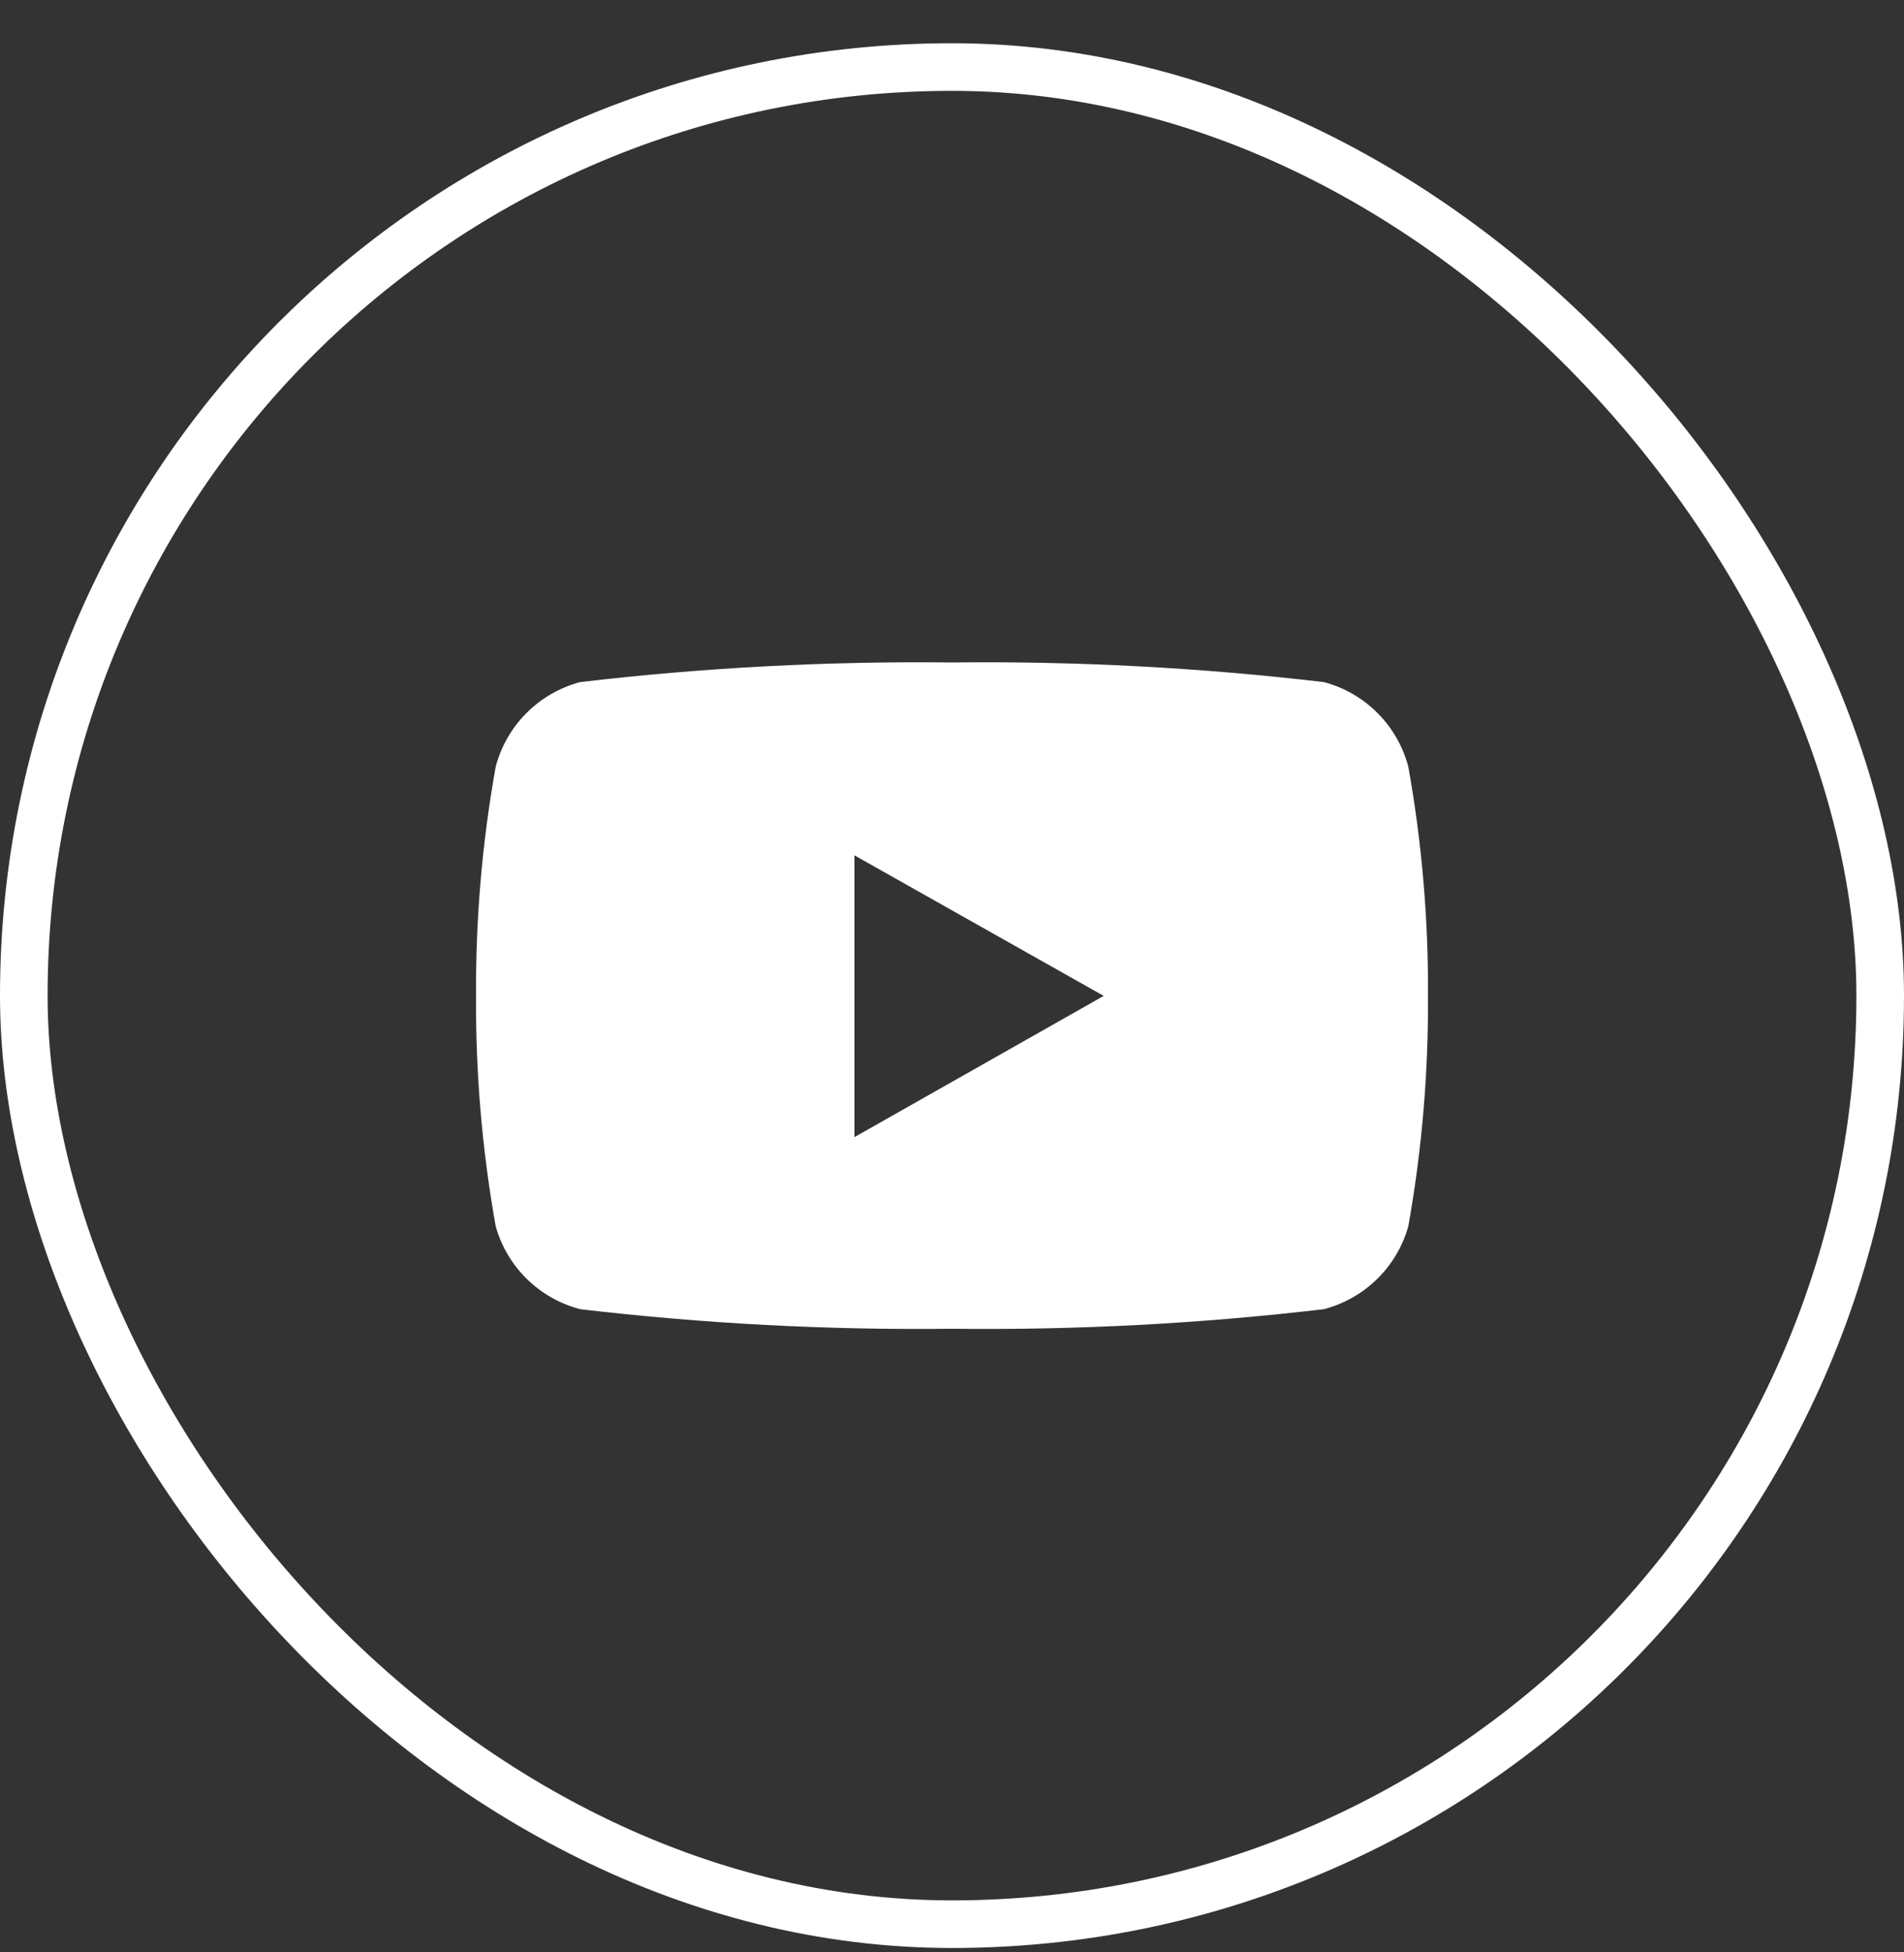
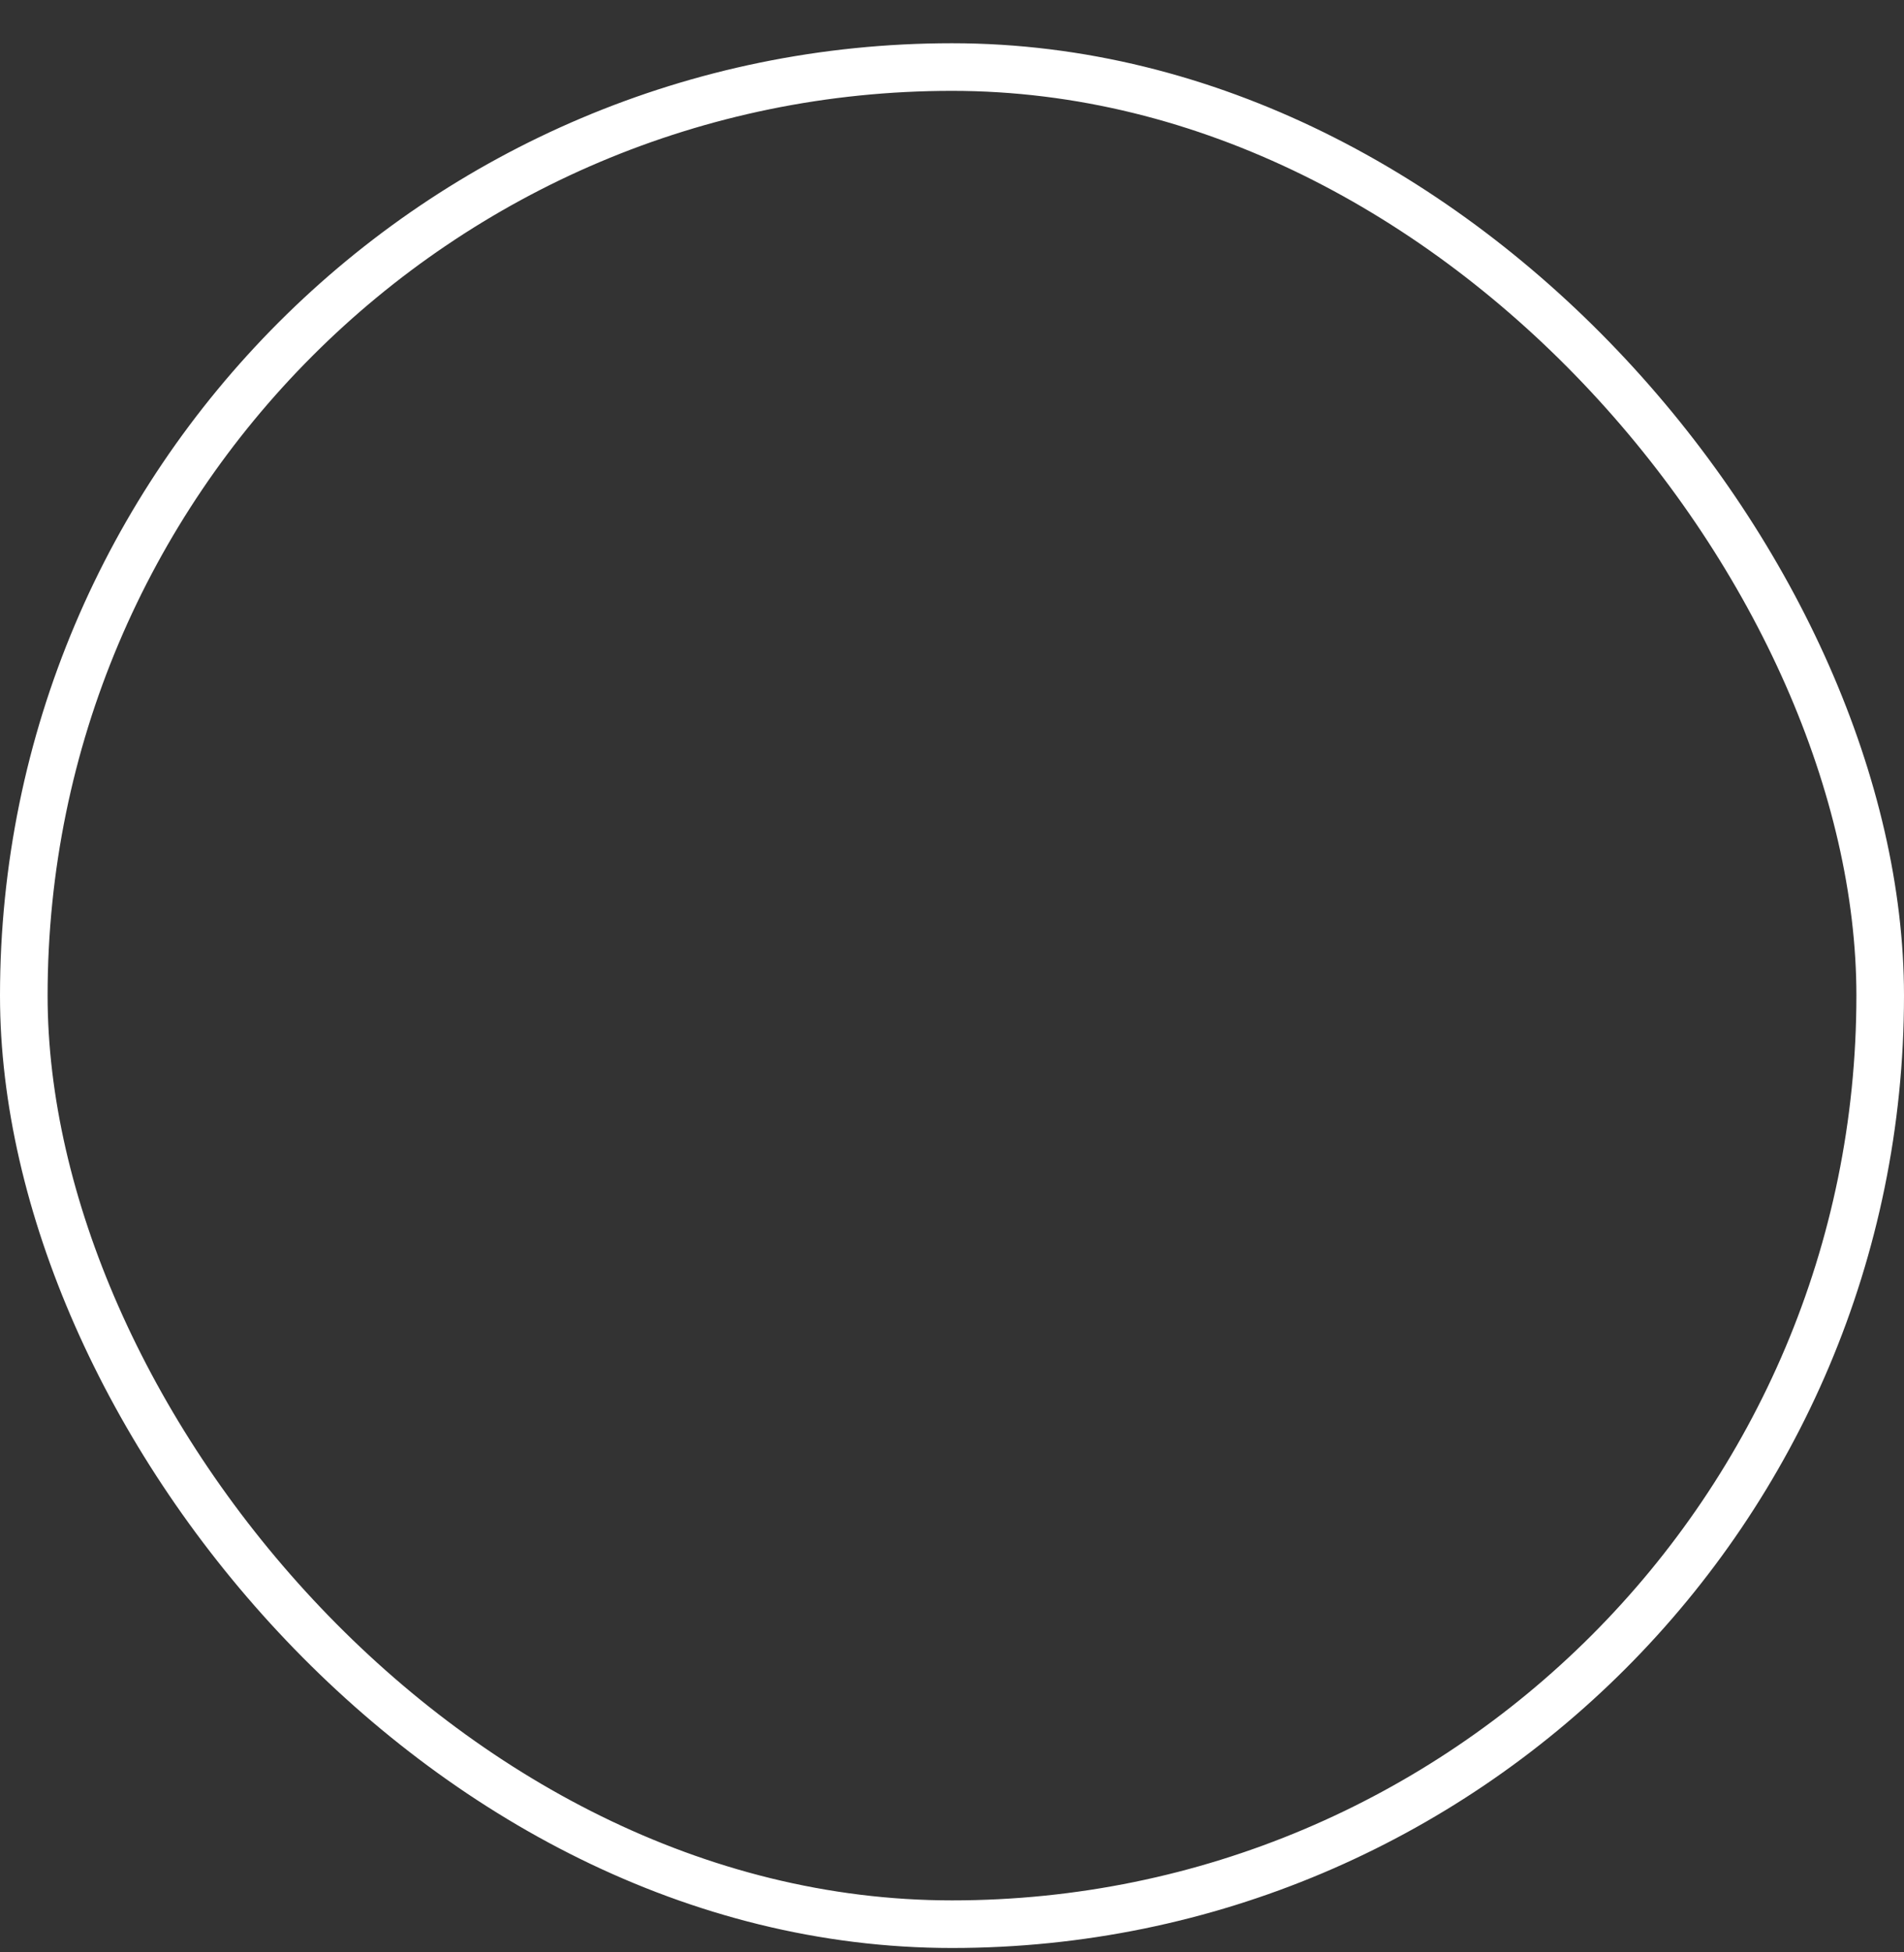
<svg xmlns="http://www.w3.org/2000/svg" width="40" height="41" viewBox="0 0 40 41" fill="none">
  <rect x="0" y="0" width="40" height="41" fill="#333333" stroke="none" />
  <rect x="0.5" y="1.408" width="39" height="39" rx="19.5" stroke="white" />
-   <path d="M29.587 16.105C29.476 15.678 29.253 15.288 28.941 14.975C28.629 14.662 28.24 14.437 27.812 14.324C25.22 14.019 22.61 13.882 20 13.912C17.39 13.882 14.78 14.019 12.188 14.324C11.76 14.437 11.371 14.662 11.059 14.975C10.747 15.288 10.524 15.678 10.413 16.105C10.129 17.692 9.991 19.302 10.001 20.914C9.99 22.535 10.129 24.153 10.413 25.748C10.53 26.169 10.755 26.551 11.067 26.857C11.378 27.163 11.765 27.382 12.188 27.493C14.78 27.797 17.39 27.935 20 27.904C22.61 27.935 25.22 27.797 27.812 27.493C28.235 27.382 28.622 27.163 28.933 26.857C29.245 26.551 29.47 26.169 29.587 25.748C29.872 24.153 30.009 22.535 30 20.914C30.009 19.302 29.871 17.692 29.587 16.105ZM17.95 23.892V17.962L23.187 20.914L17.95 23.88V23.892Z" fill="white" />
</svg>